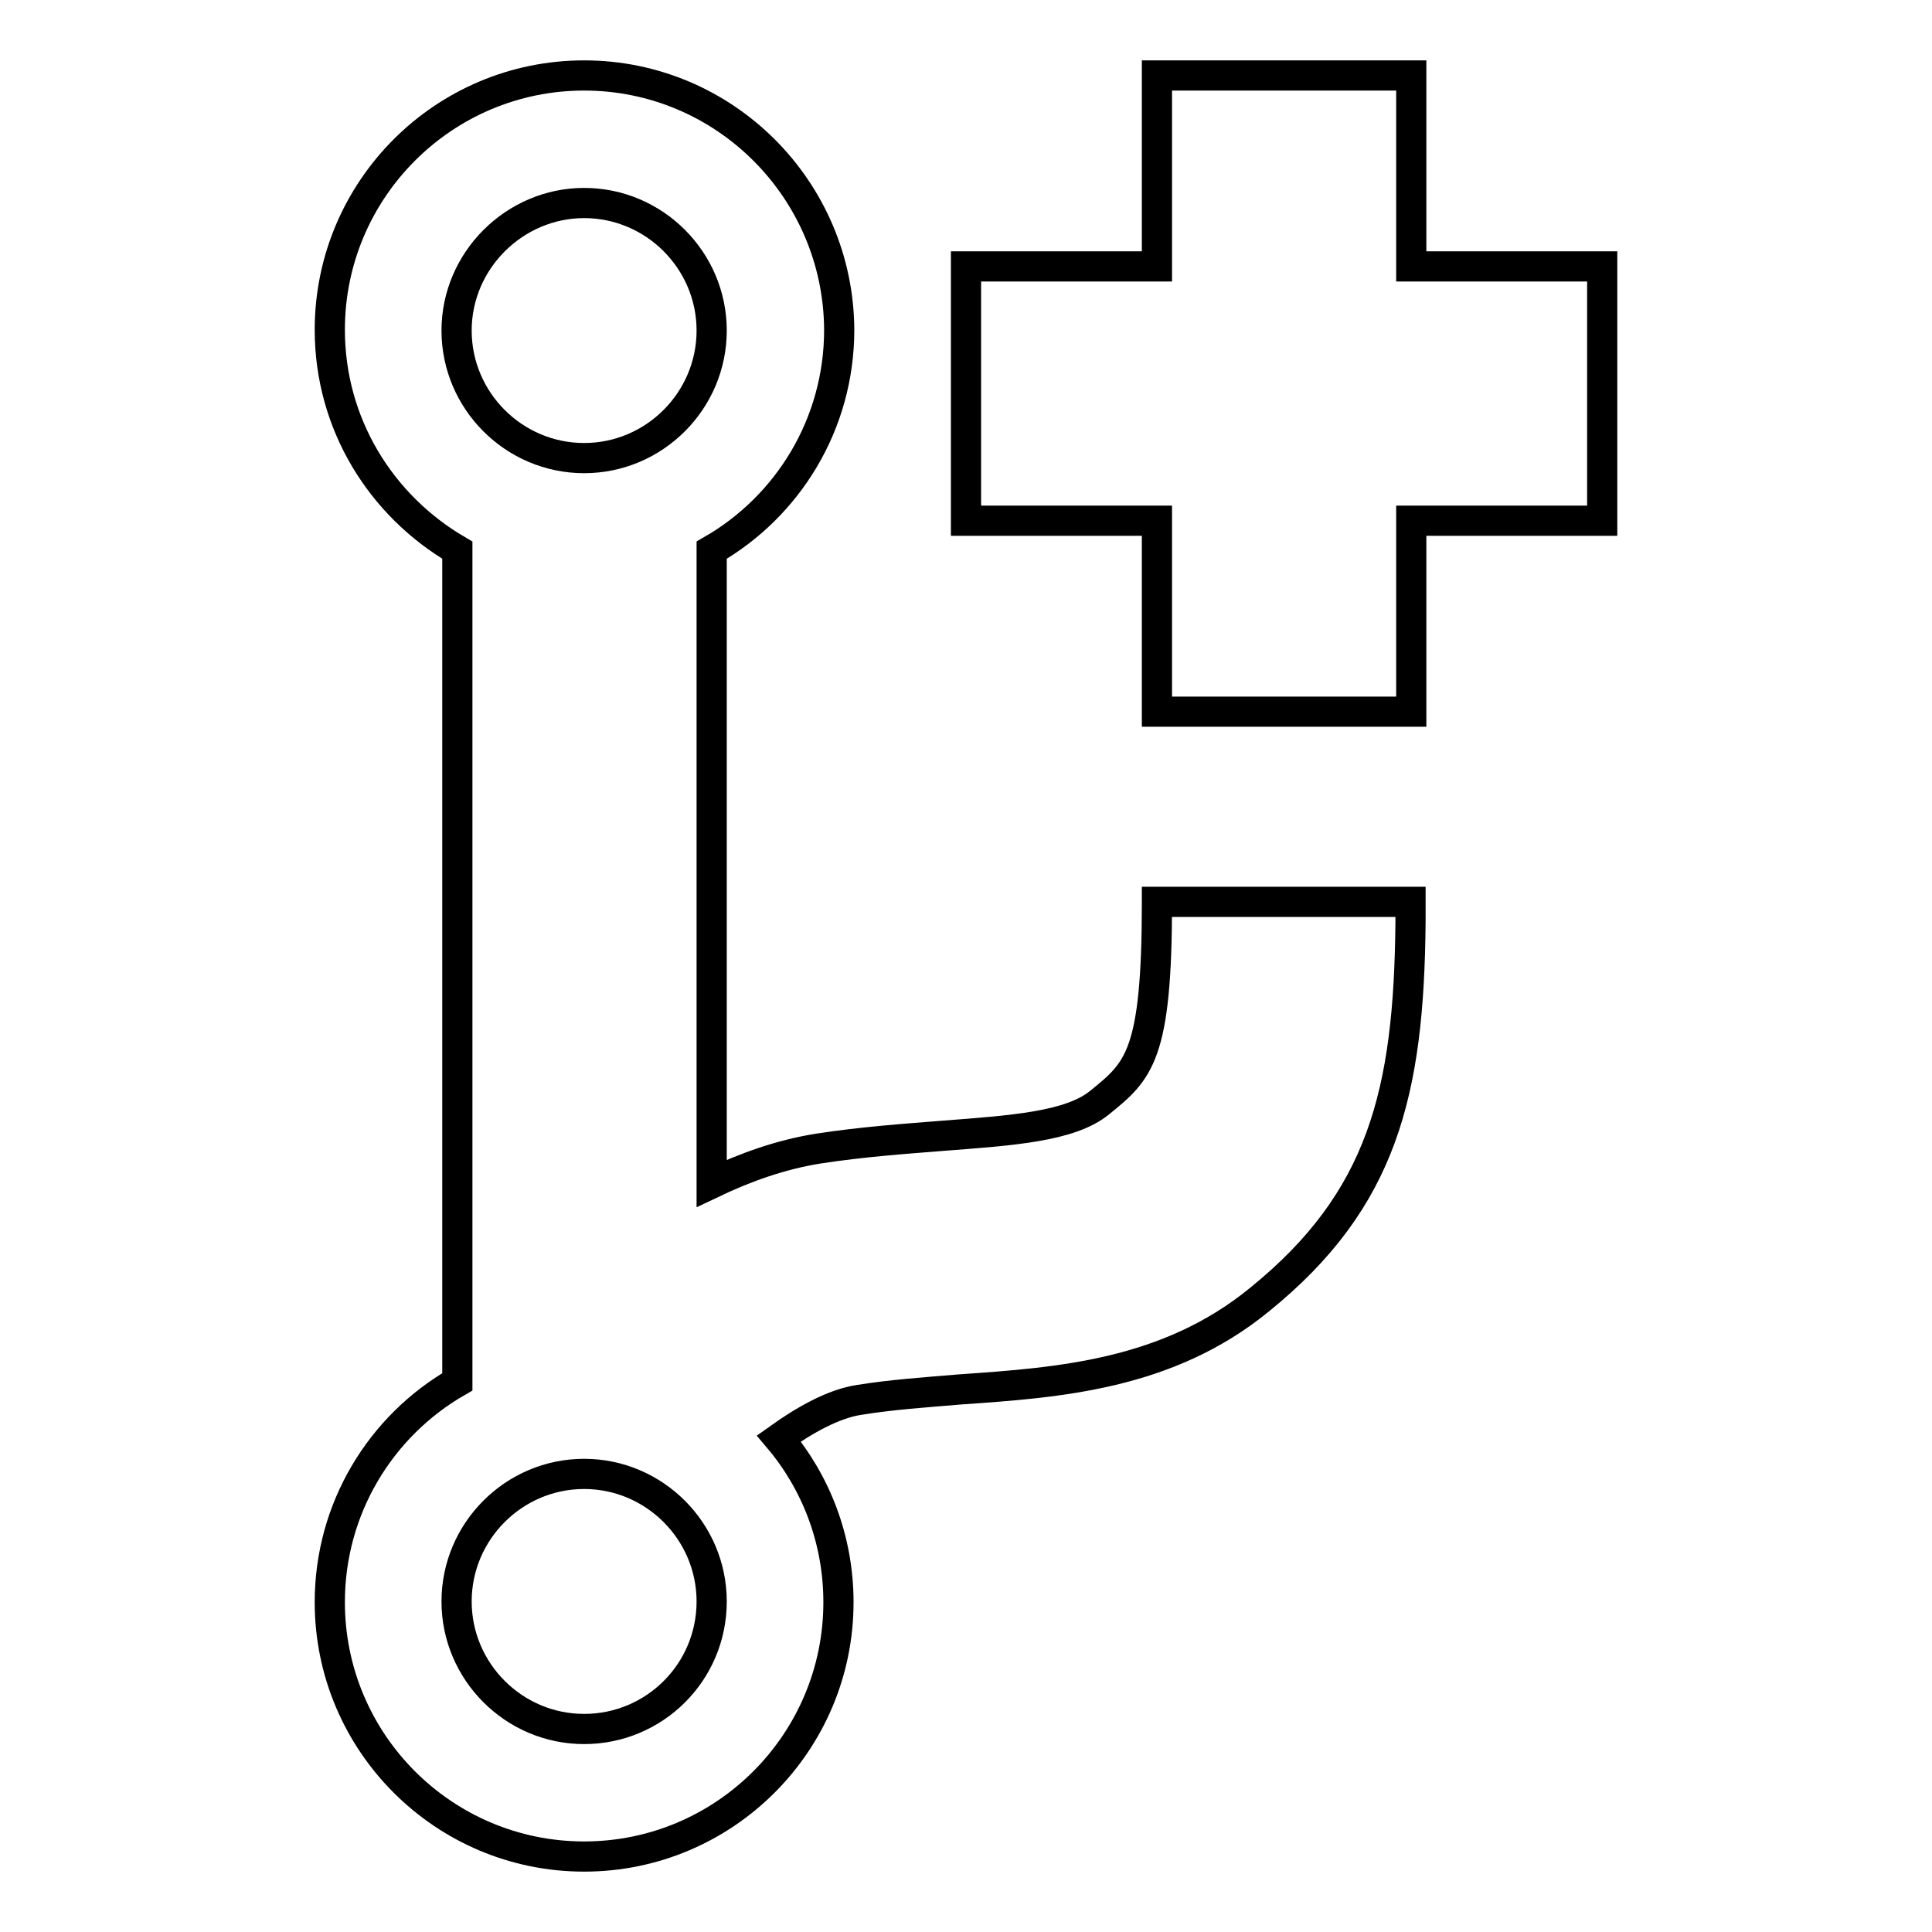
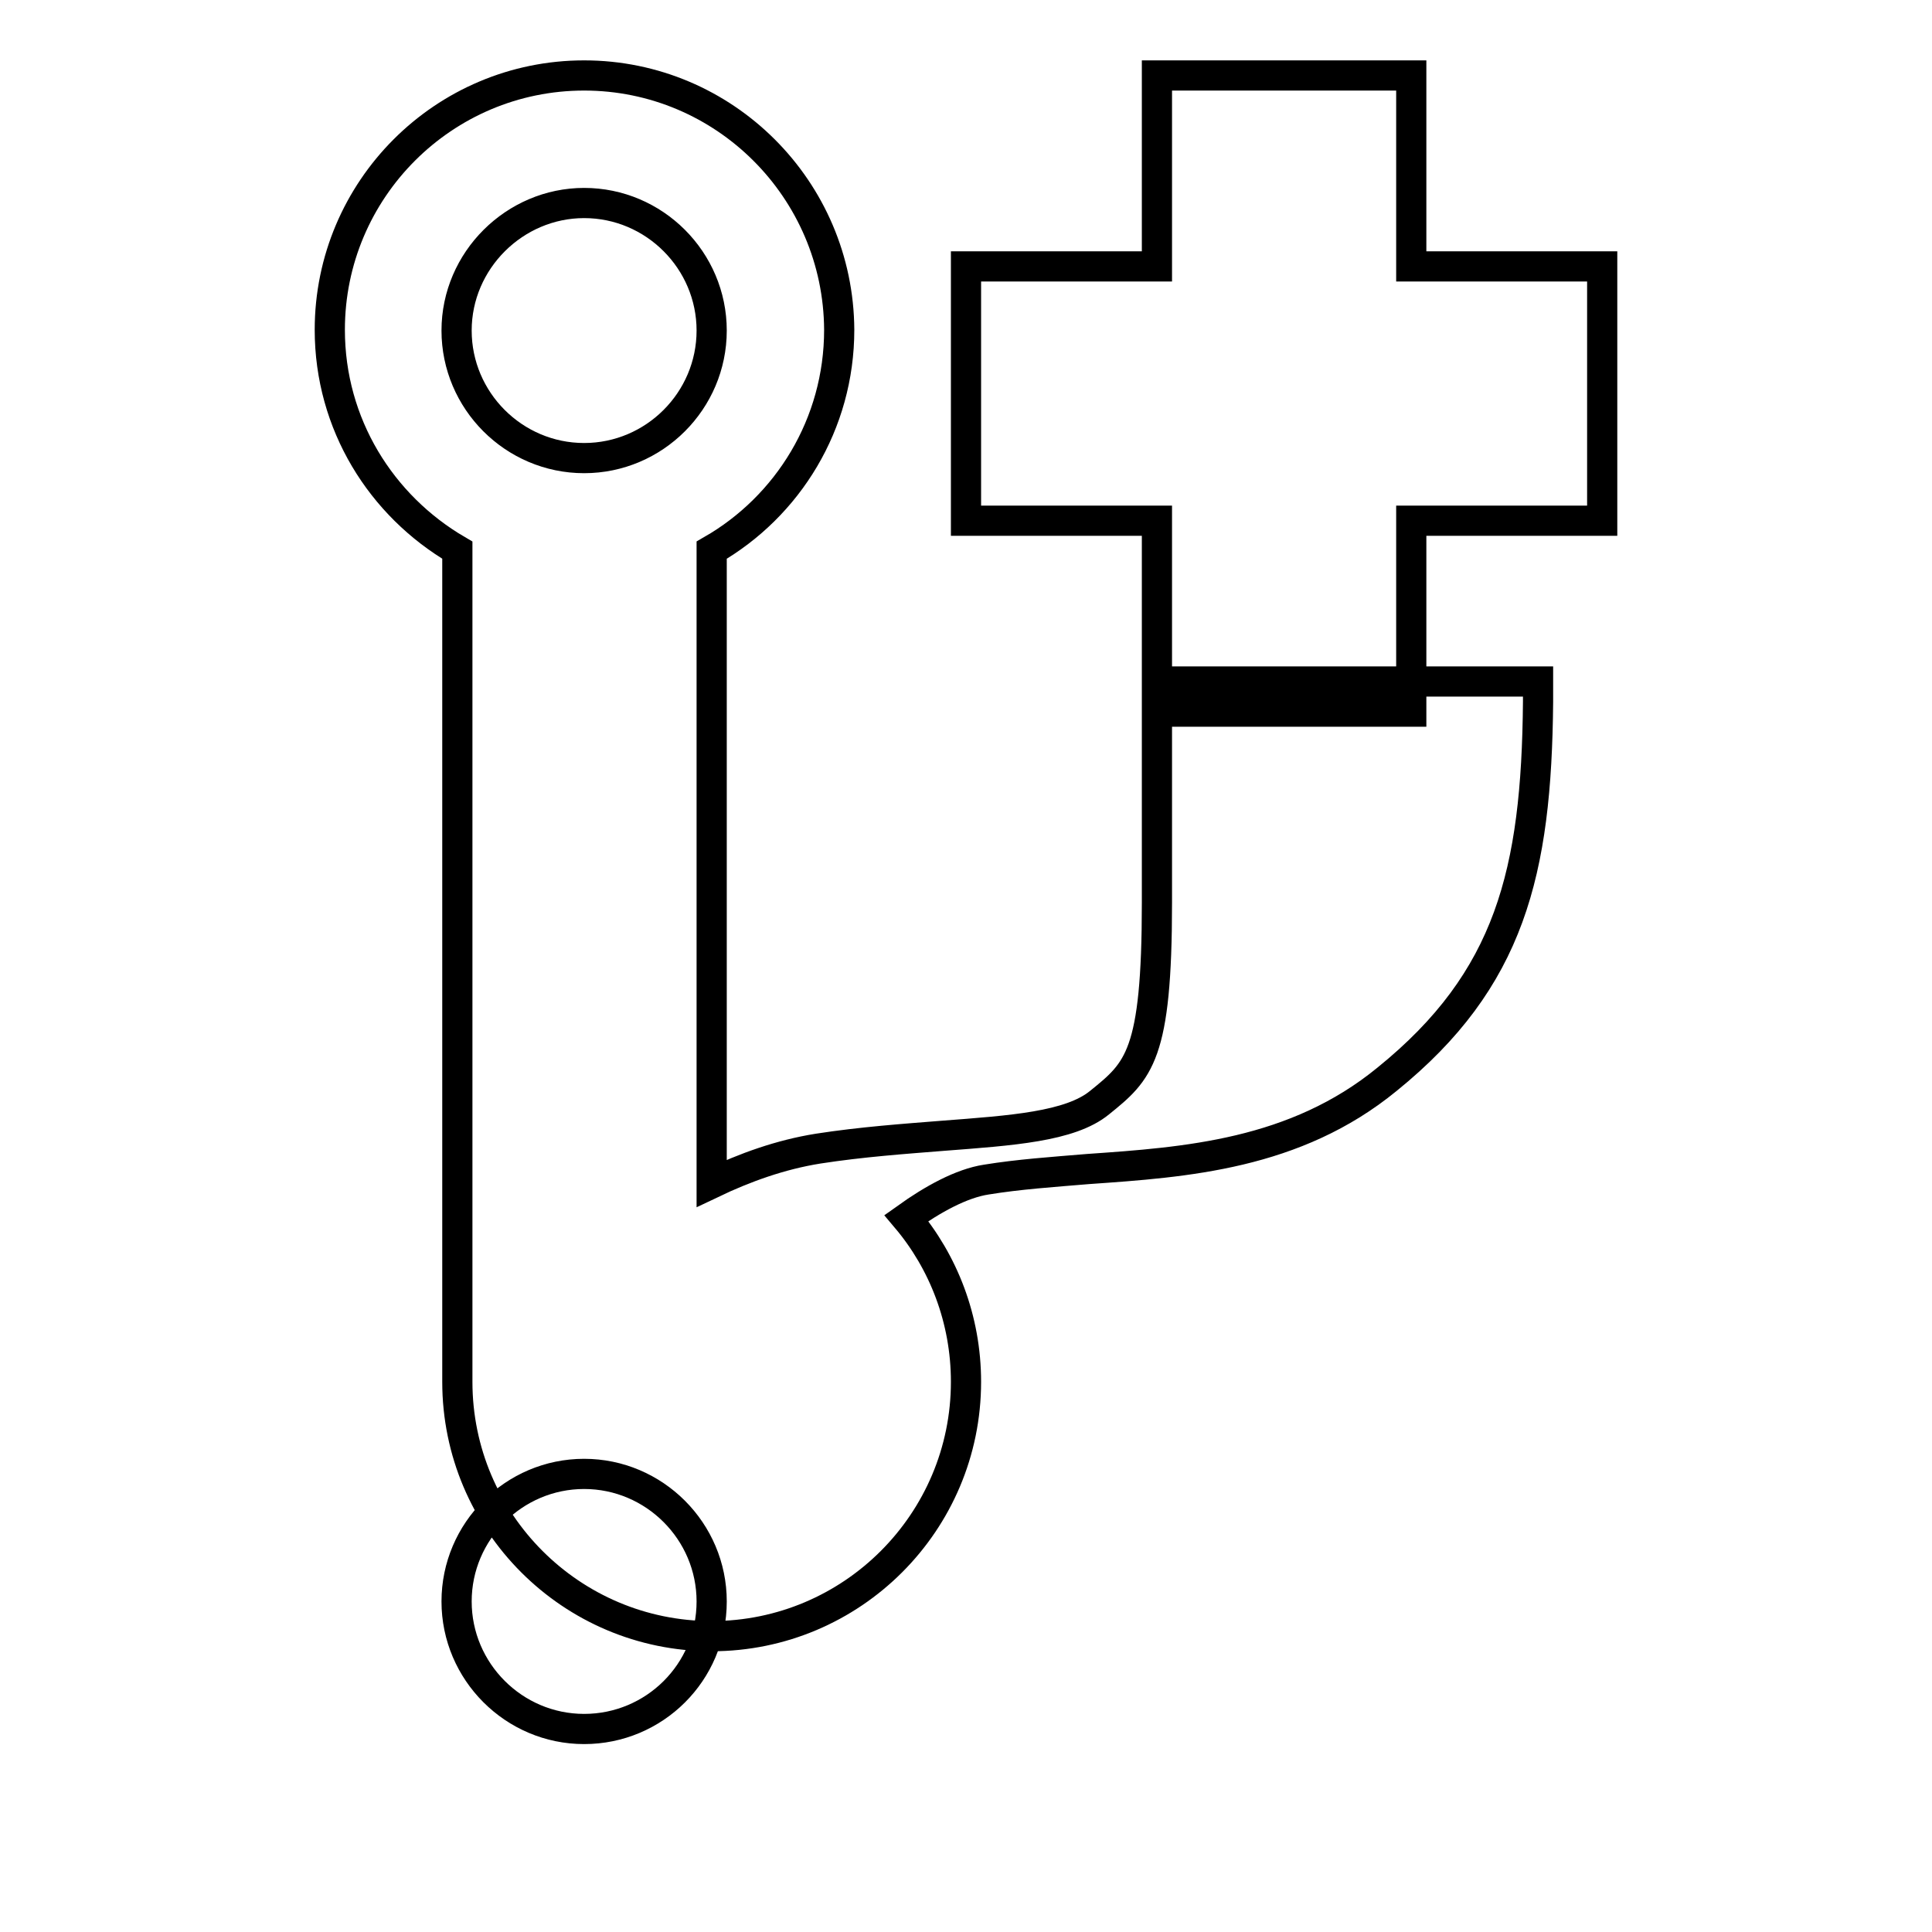
<svg xmlns="http://www.w3.org/2000/svg" version="1.1" x="0px" y="0px" viewBox="0 0 256 256" enable-background="new 0 0 256 256" xml:space="preserve">
  <g>
-     <path stroke-width="4" fill-opacity="0" stroke="#000000" d="M212.3,35.3H187V10h-33.7v25.3H128V69h25.3v25.3H187V69h25.3V35.3z M153.3,119.6c0,20.3-2.4,22.3-7.6,26.5 c-3.9,3.2-11.7,3.7-20.8,4.4c-5,0.4-10.7,0.8-16.5,1.7c-5,0.8-9.7,2.5-14.1,4.6V72.9c10.1-5.8,16.9-16.7,16.9-29.2 C111.1,25.1,96,10,77.4,10S43.7,25.1,43.7,43.7c0,12.5,6.8,23.3,16.9,29.2v110.2c-10.1,5.8-16.9,16.7-16.9,29.2 c0,18.6,15.1,33.7,33.7,33.7s33.7-15.1,33.7-33.7c0-8.3-3-15.9-7.9-21.7c3.5-2.5,7.3-4.6,10.6-5.1c4.3-0.7,8.7-1,13.5-1.4 c12.9-0.9,27.4-1.9,39.6-11.9c16.3-13.2,19.8-27.4,20-50l0,0v-2.7H153.3z M77.4,26.9c9.3,0,16.9,7.6,16.9,16.9s-7.6,16.9-16.9,16.9 c-9.3,0-16.9-7.6-16.9-16.9S68.2,26.9,77.4,26.9z M77.4,229.1c-9.3,0-16.9-7.6-16.9-16.9c0-9.3,7.6-16.9,16.9-16.9 c9.3,0,16.9,7.6,16.9,16.9C94.3,221.6,86.7,229.1,77.4,229.1z" />
+     <path stroke-width="4" fill-opacity="0" stroke="#000000" d="M212.3,35.3H187V10h-33.7v25.3H128V69h25.3v25.3H187V69h25.3V35.3z M153.3,119.6c0,20.3-2.4,22.3-7.6,26.5 c-3.9,3.2-11.7,3.7-20.8,4.4c-5,0.4-10.7,0.8-16.5,1.7c-5,0.8-9.7,2.5-14.1,4.6V72.9c10.1-5.8,16.9-16.7,16.9-29.2 C111.1,25.1,96,10,77.4,10S43.7,25.1,43.7,43.7c0,12.5,6.8,23.3,16.9,29.2v110.2c0,18.6,15.1,33.7,33.7,33.7s33.7-15.1,33.7-33.7c0-8.3-3-15.9-7.9-21.7c3.5-2.5,7.3-4.6,10.6-5.1c4.3-0.7,8.7-1,13.5-1.4 c12.9-0.9,27.4-1.9,39.6-11.9c16.3-13.2,19.8-27.4,20-50l0,0v-2.7H153.3z M77.4,26.9c9.3,0,16.9,7.6,16.9,16.9s-7.6,16.9-16.9,16.9 c-9.3,0-16.9-7.6-16.9-16.9S68.2,26.9,77.4,26.9z M77.4,229.1c-9.3,0-16.9-7.6-16.9-16.9c0-9.3,7.6-16.9,16.9-16.9 c9.3,0,16.9,7.6,16.9,16.9C94.3,221.6,86.7,229.1,77.4,229.1z" />
  </g>
</svg>